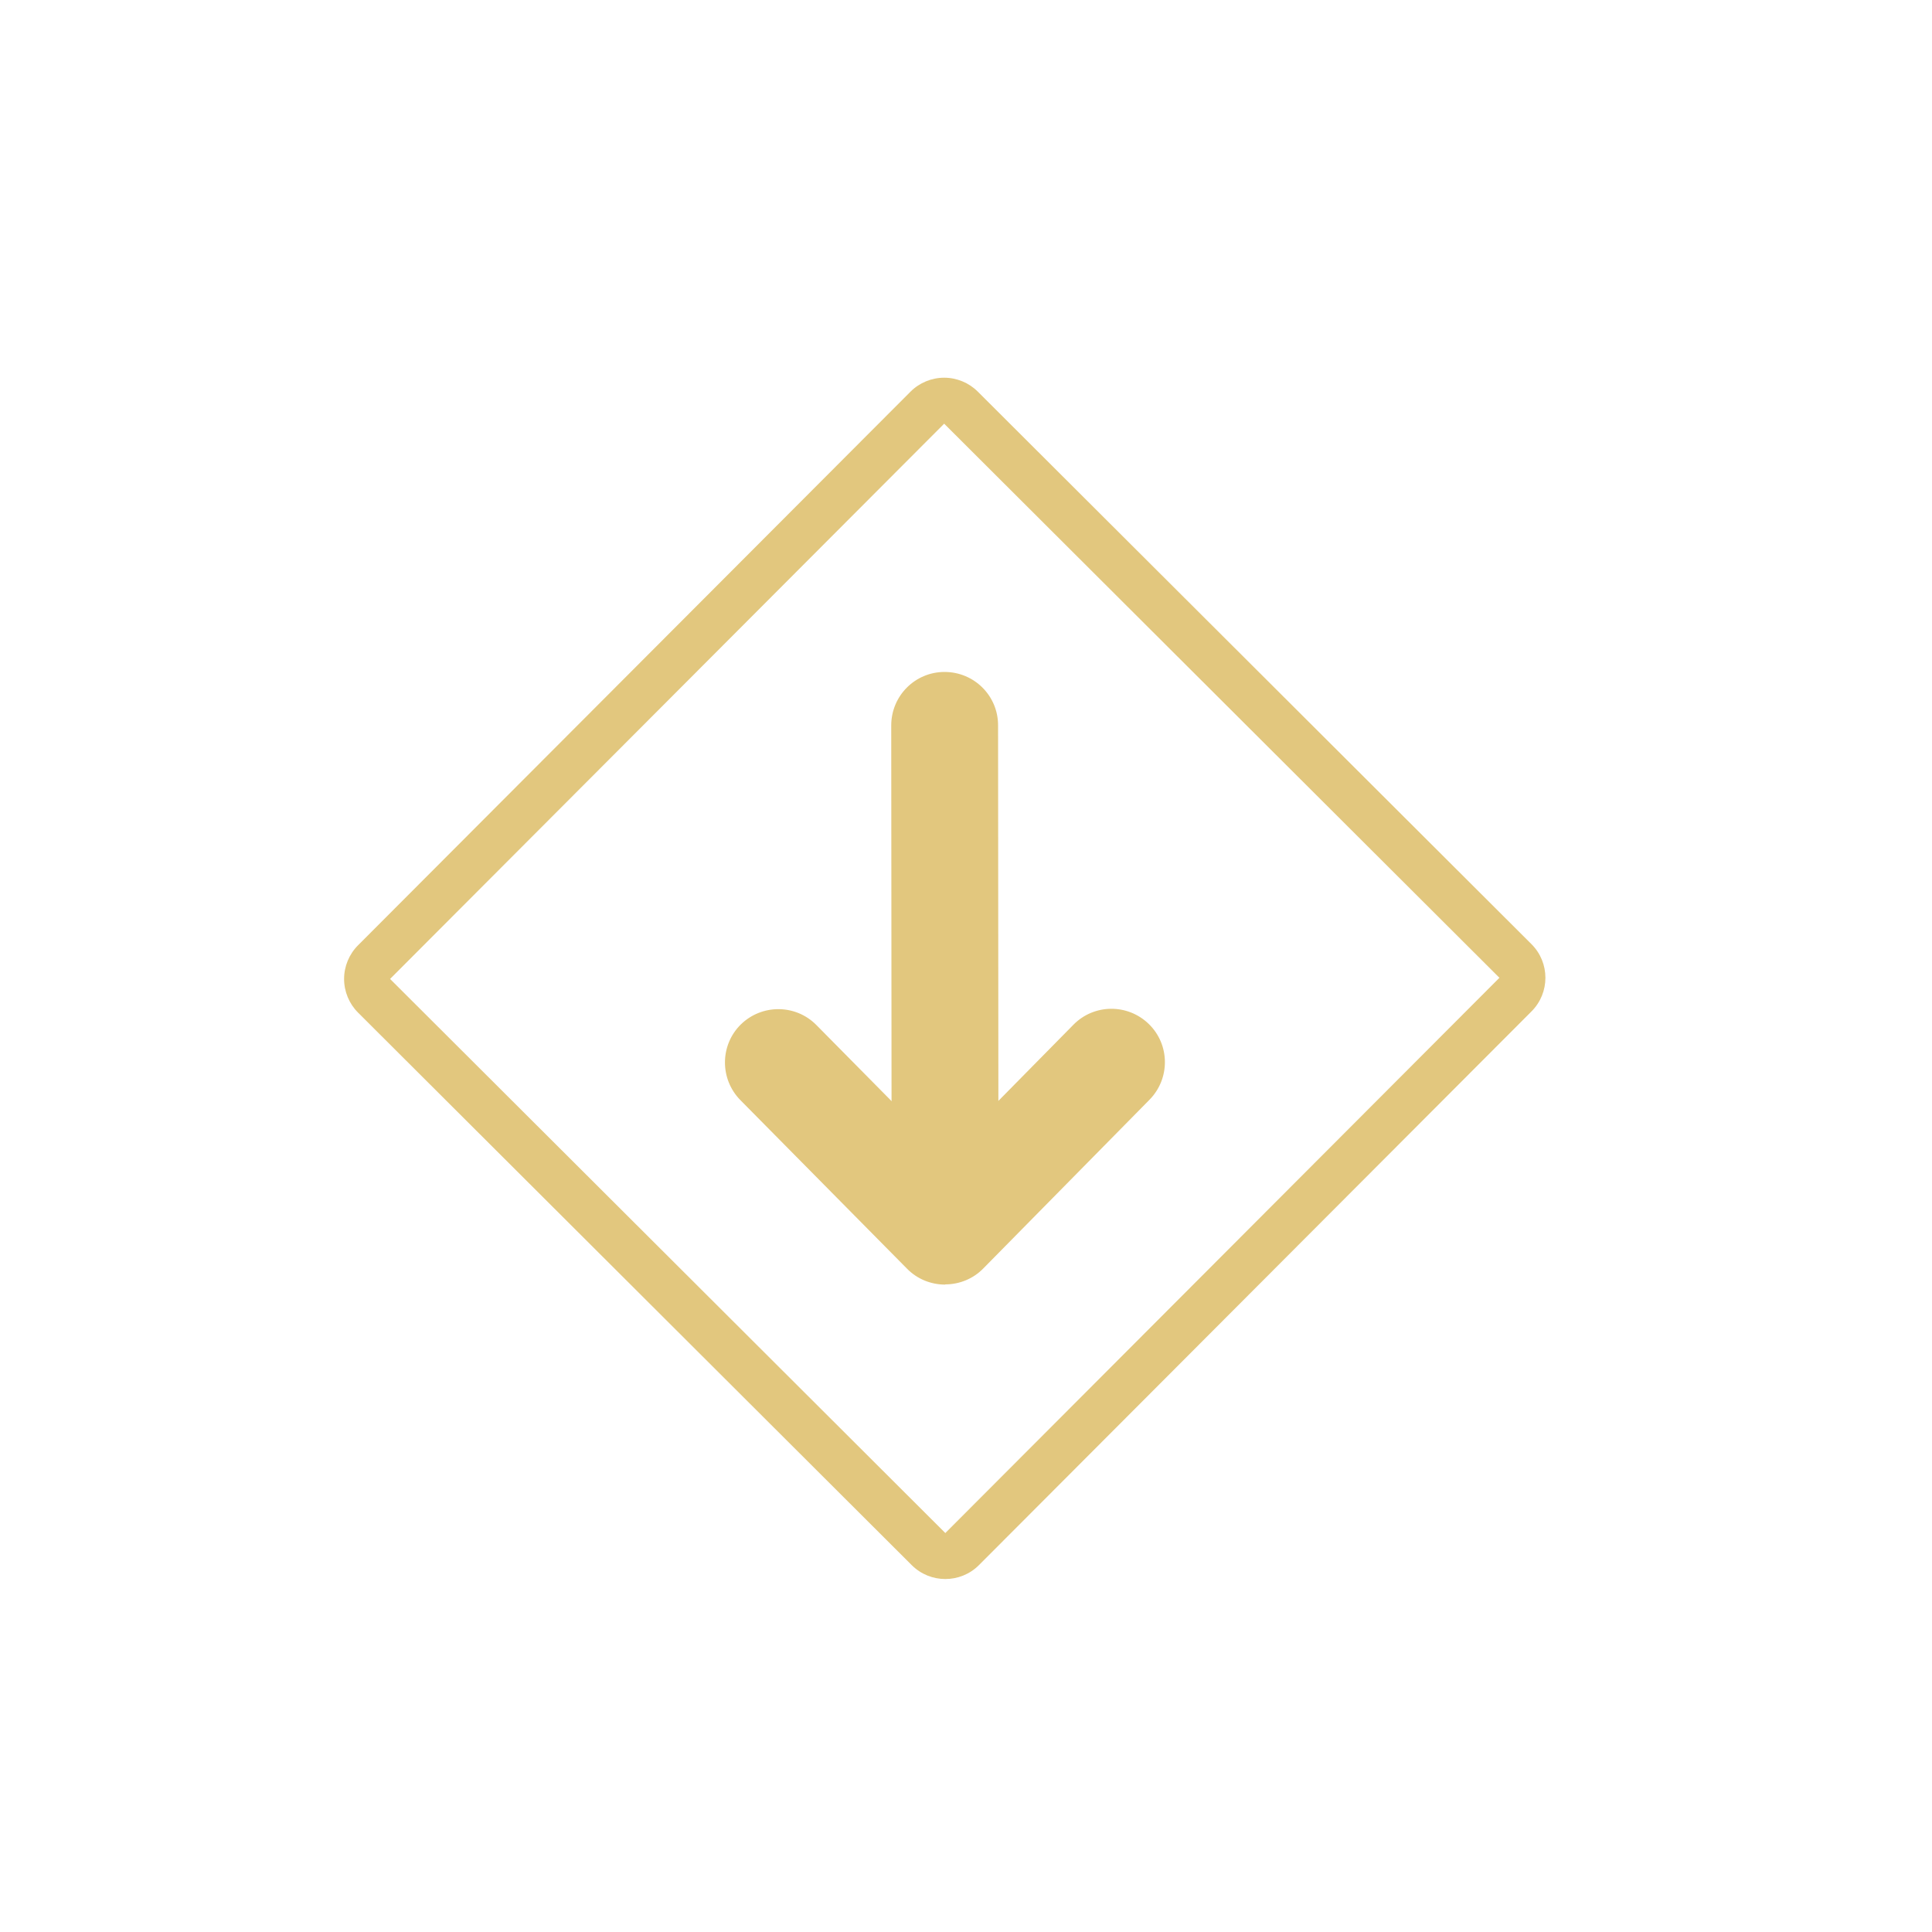
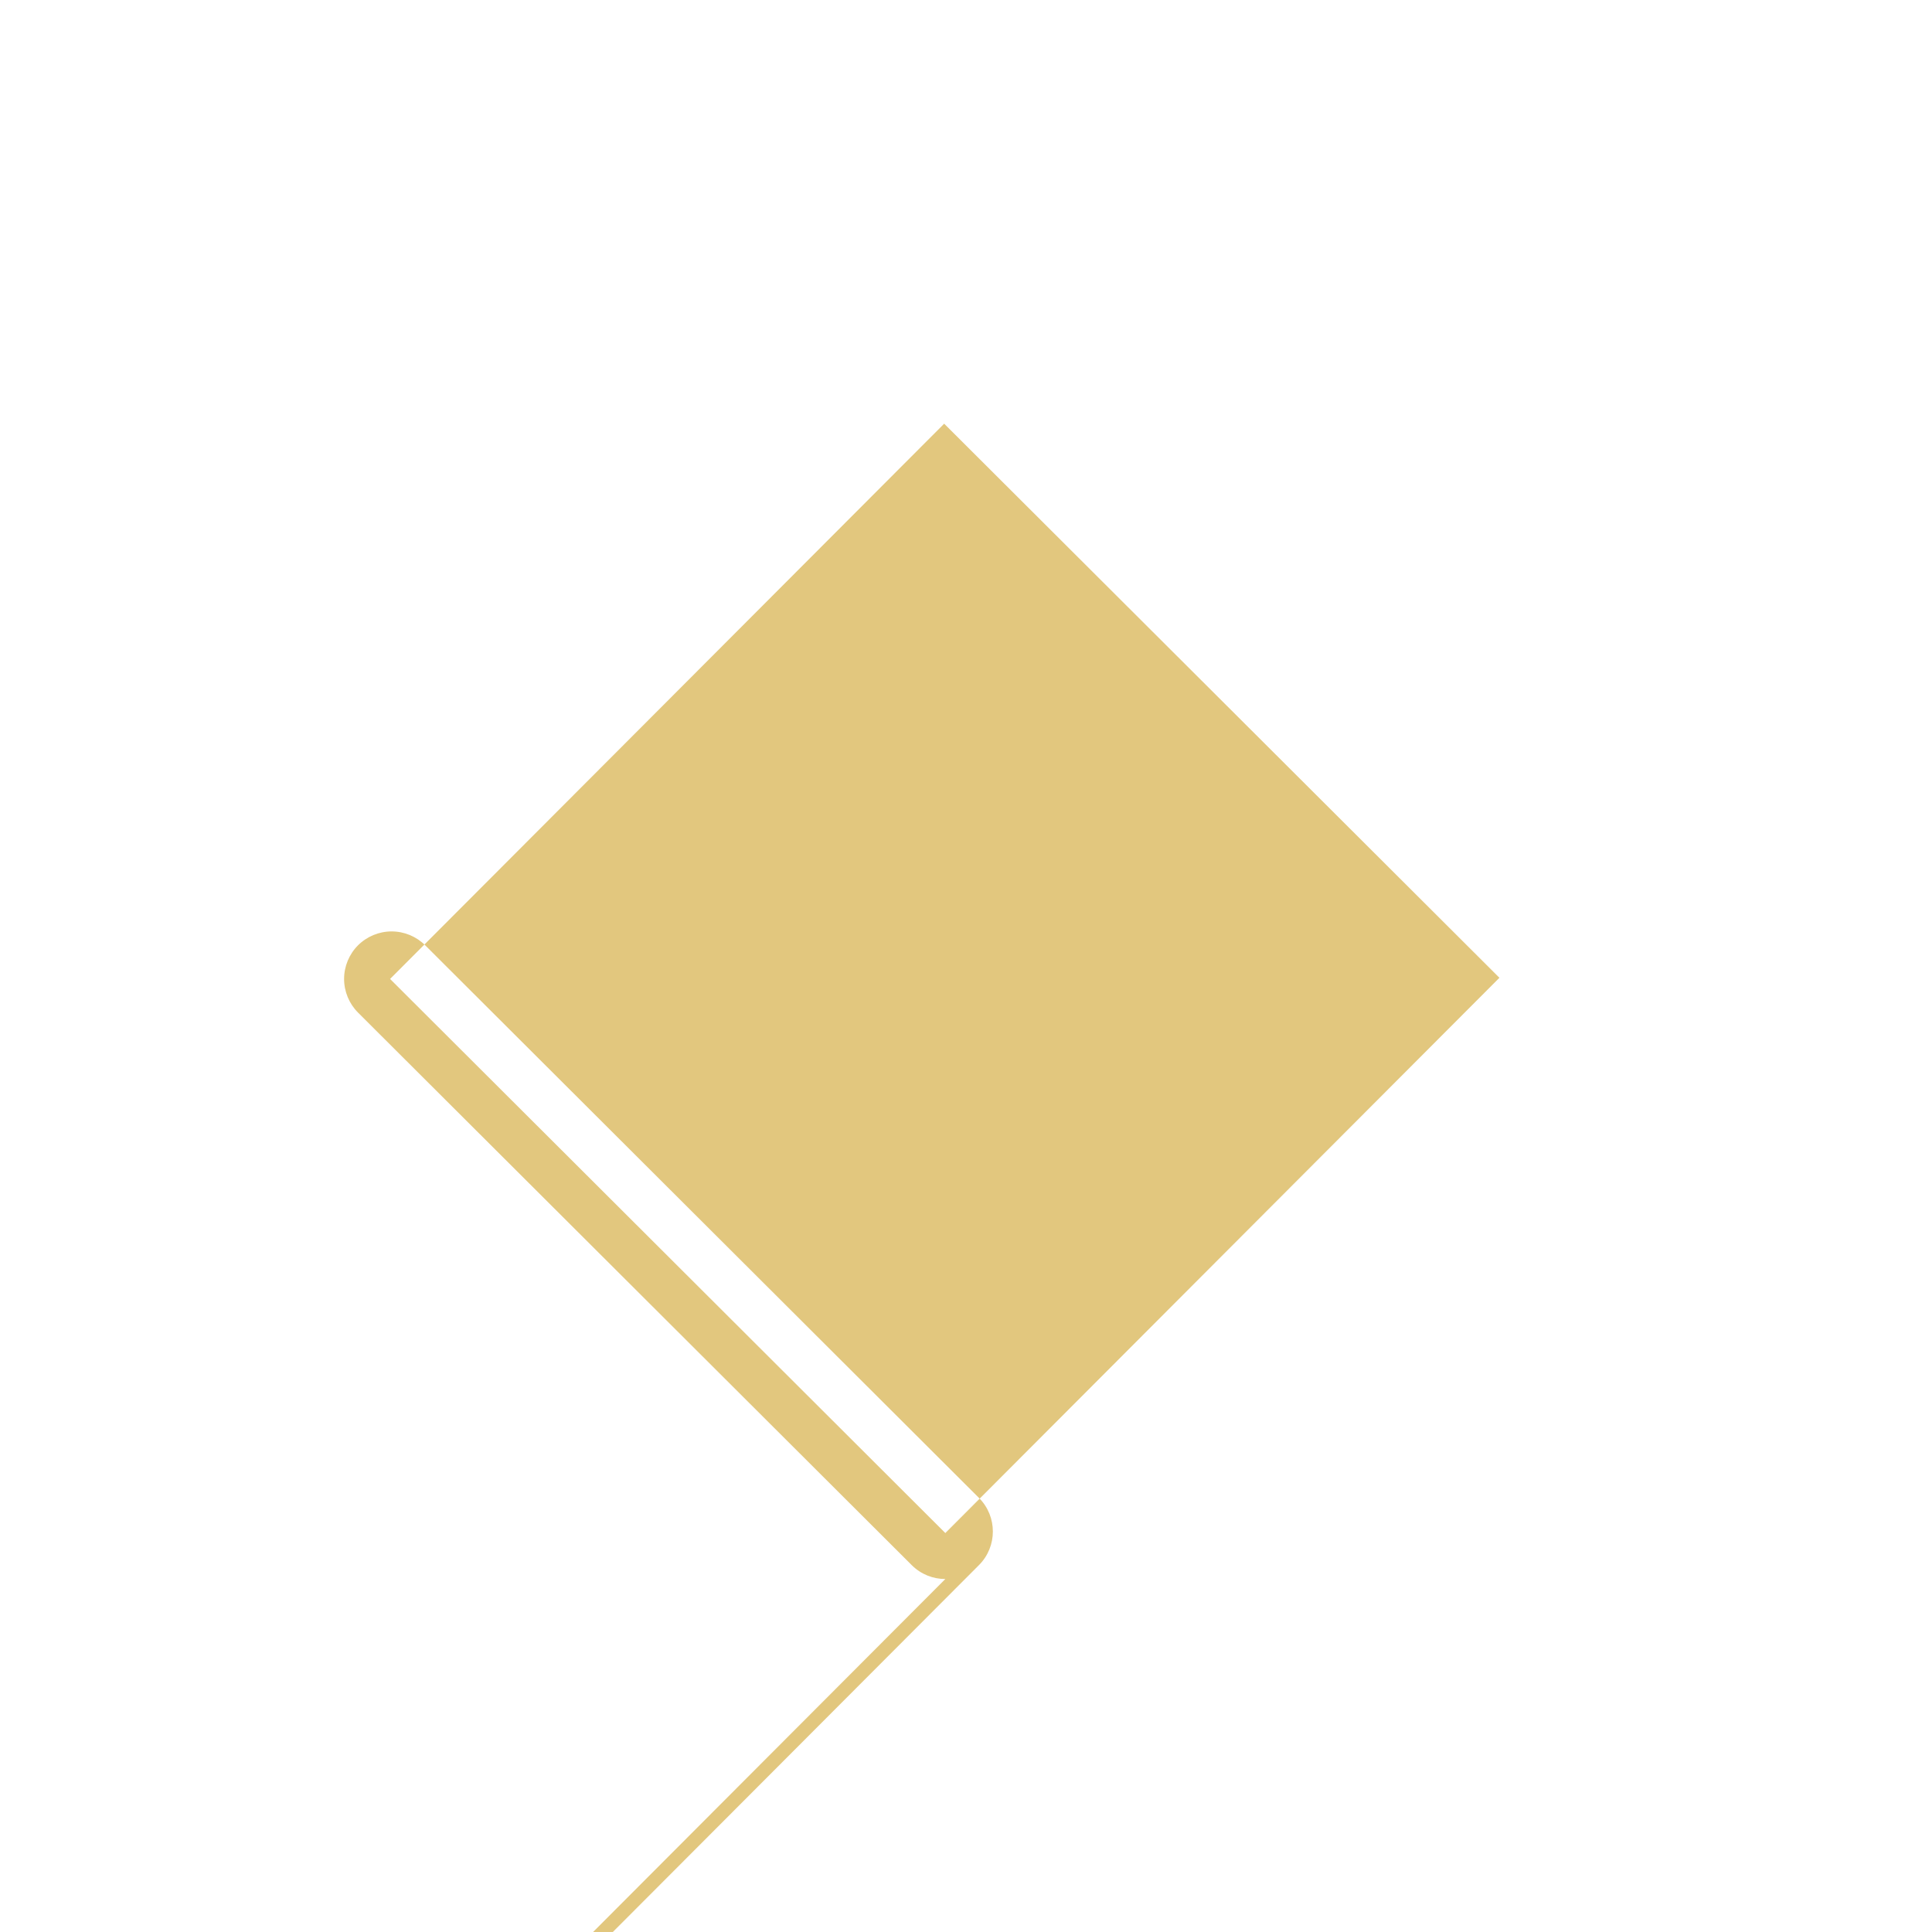
<svg xmlns="http://www.w3.org/2000/svg" id="Layer_1" data-name="Layer 1" viewBox="0 0 100 100">
  <defs>
    <style>
      .cls-1 {
        fill: #e2c77e;
        stroke-width: 0px;
      }
    </style>
  </defs>
-   <path class="cls-1" d="M48.93,81.73c-.63,0-1.26-.24-1.74-.72l-28.66-28.6c-.46-.46-.72-1.09-.72-1.74,0-.65.26-1.28.72-1.74l28.6-28.66c.46-.46,1.09-.72,1.74-.72h0c.65,0,1.28.26,1.74.72l28.66,28.6c.96.96.96,2.52,0,3.48l-28.6,28.66c-.48.48-1.11.72-1.74.72ZM20.19,50.67l28.74,28.68,28.68-28.74-28.74-28.68-28.68,28.74Z" />
-   <path class="cls-1" d="M48.92,64.23c-1.53,0-2.77-1.23-2.77-2.76l-.02-23.92c0-1.53,1.23-2.77,2.76-2.77,1.53,0,2.77,1.23,2.77,2.76l.02,23.92c0,1.53-1.23,2.77-2.76,2.77Z" />
-   <path class="cls-1" d="M48.92,66.49c-.74,0-1.45-.29-1.97-.82l-8.63-8.73c-1.07-1.09-1.06-2.84.02-3.91,1.09-1.07,2.84-1.06,3.91.02l6.66,6.74,6.65-6.75c1.07-1.09,2.82-1.1,3.91-.03,1.09,1.07,1.1,2.82.03,3.91l-8.61,8.74c-.52.53-1.23.82-1.97.82Z" />
+   <path class="cls-1" d="M48.93,81.73c-.63,0-1.26-.24-1.74-.72l-28.66-28.6c-.46-.46-.72-1.09-.72-1.74,0-.65.26-1.28.72-1.74c.46-.46,1.09-.72,1.74-.72h0c.65,0,1.28.26,1.74.72l28.66,28.6c.96.96.96,2.52,0,3.48l-28.6,28.66c-.48.48-1.11.72-1.74.72ZM20.19,50.67l28.74,28.68,28.68-28.74-28.74-28.68-28.68,28.74Z" />
</svg>